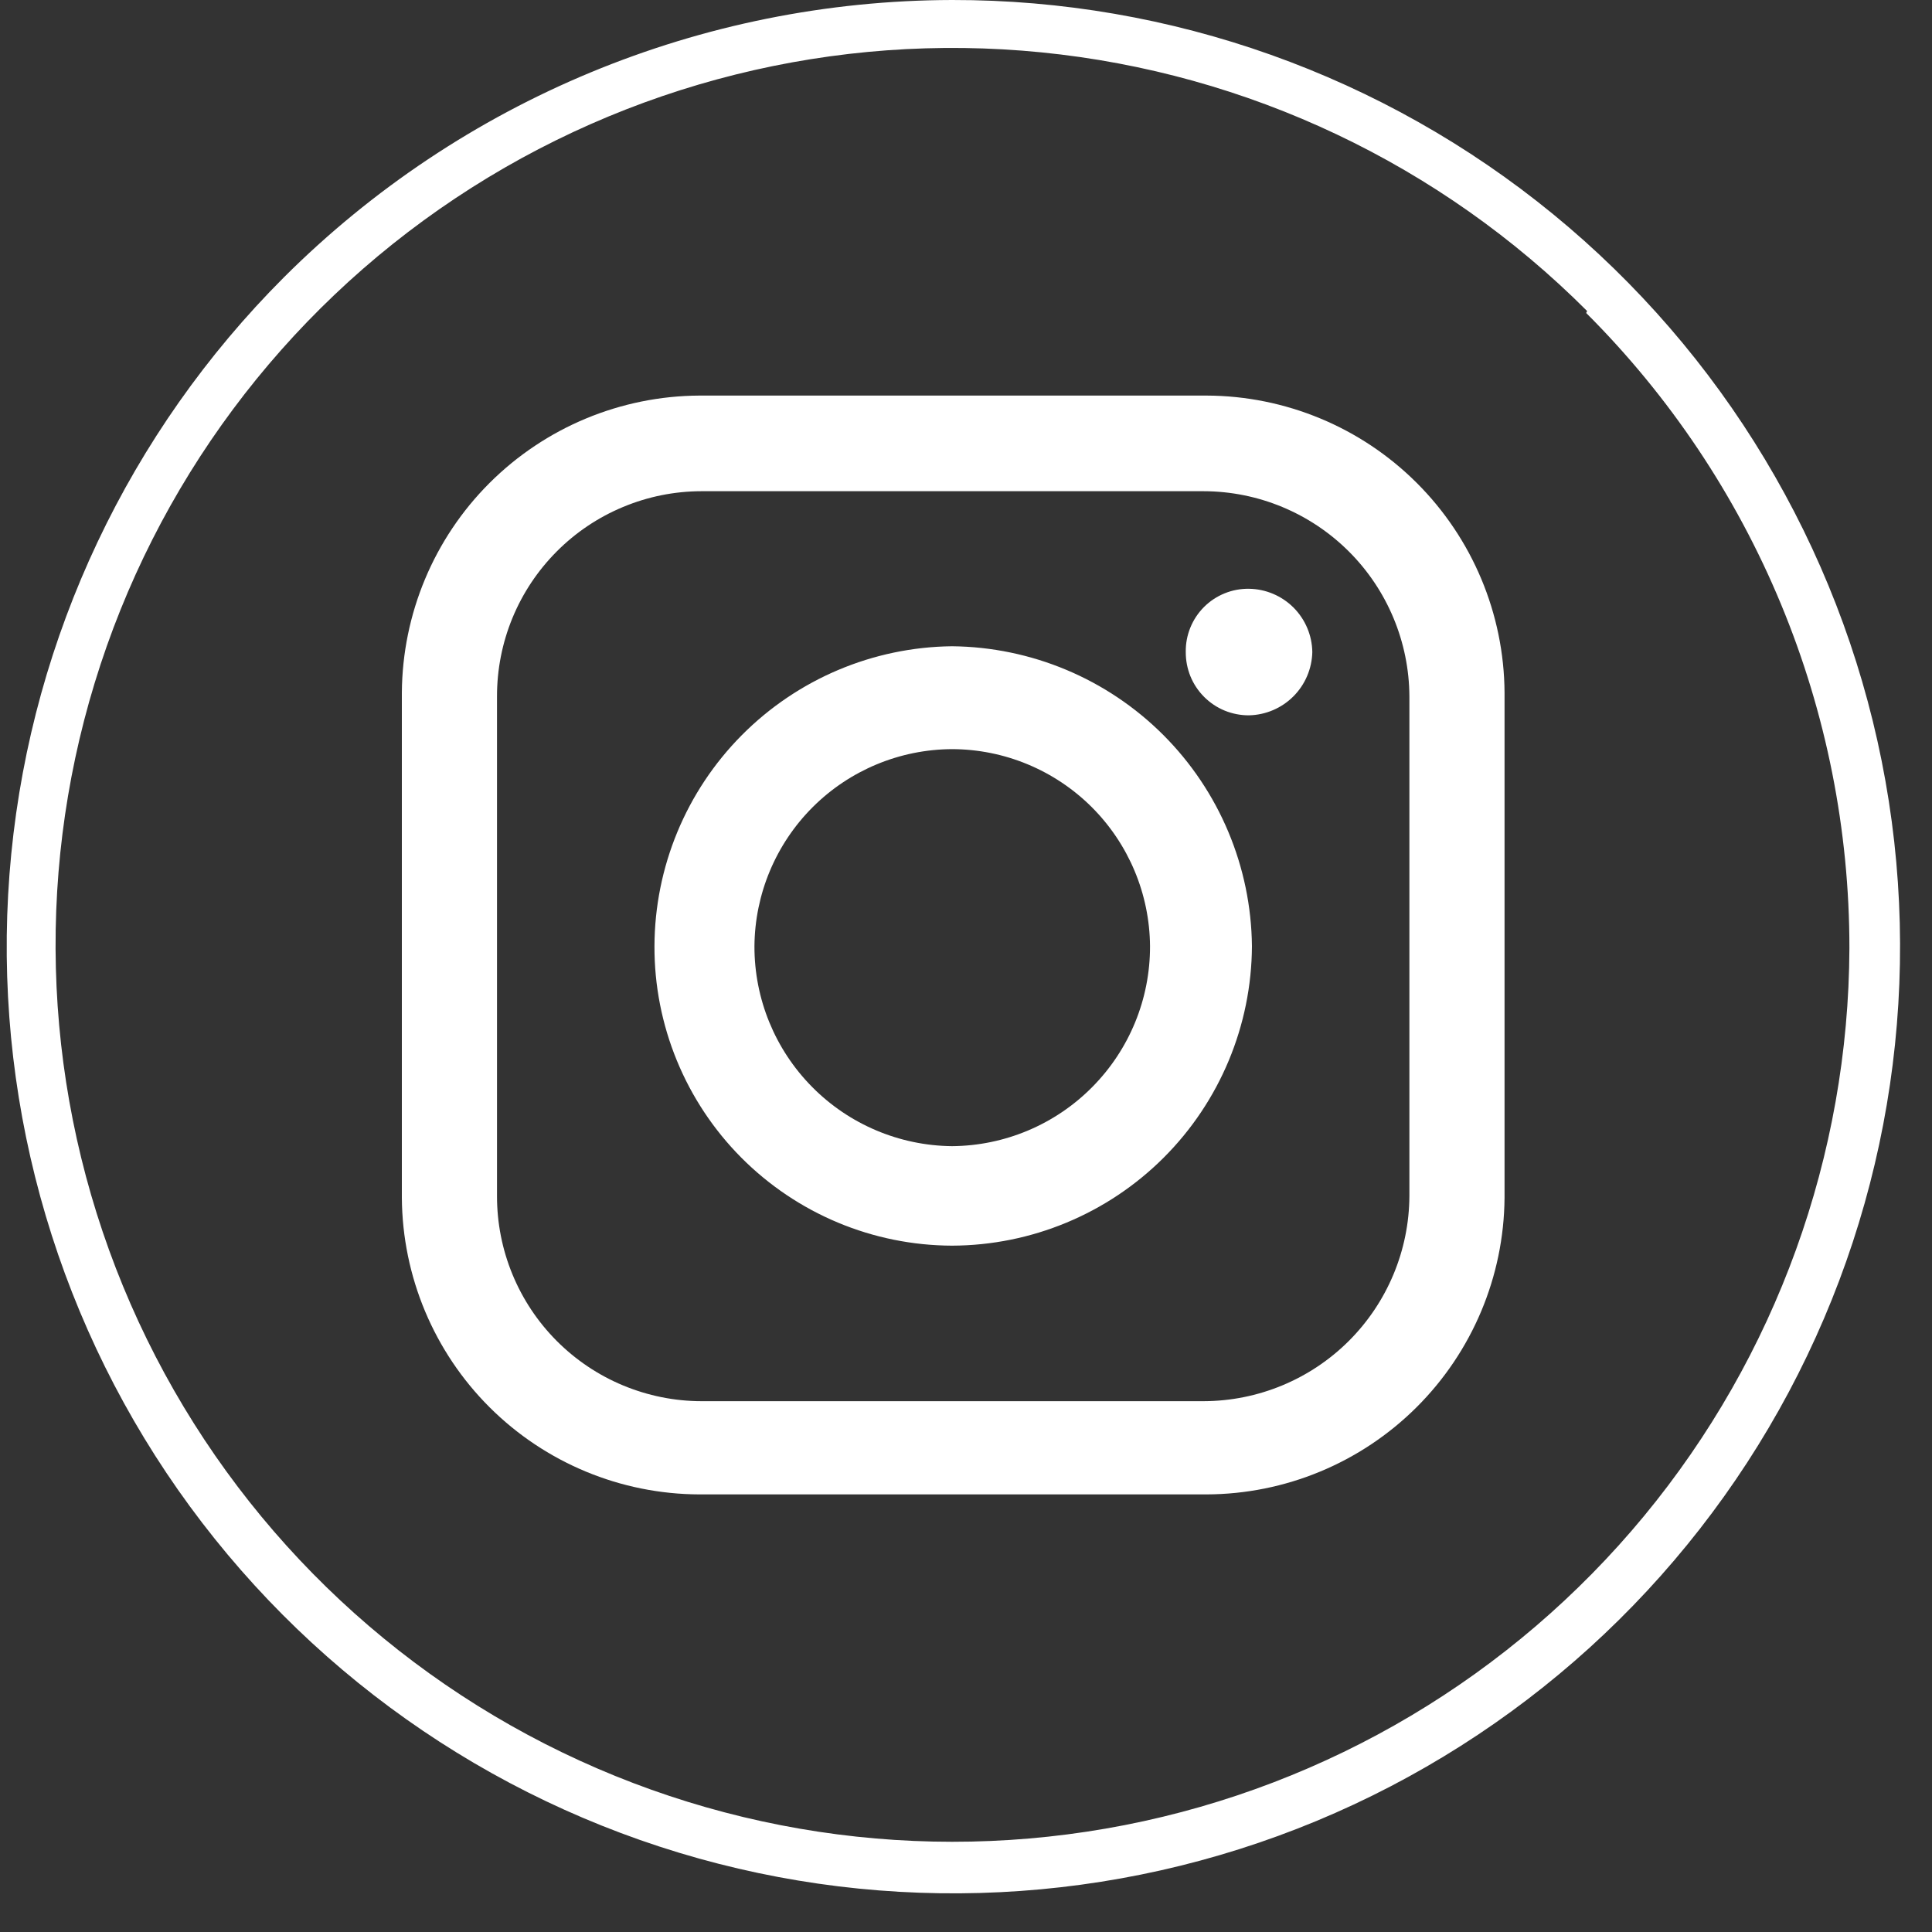
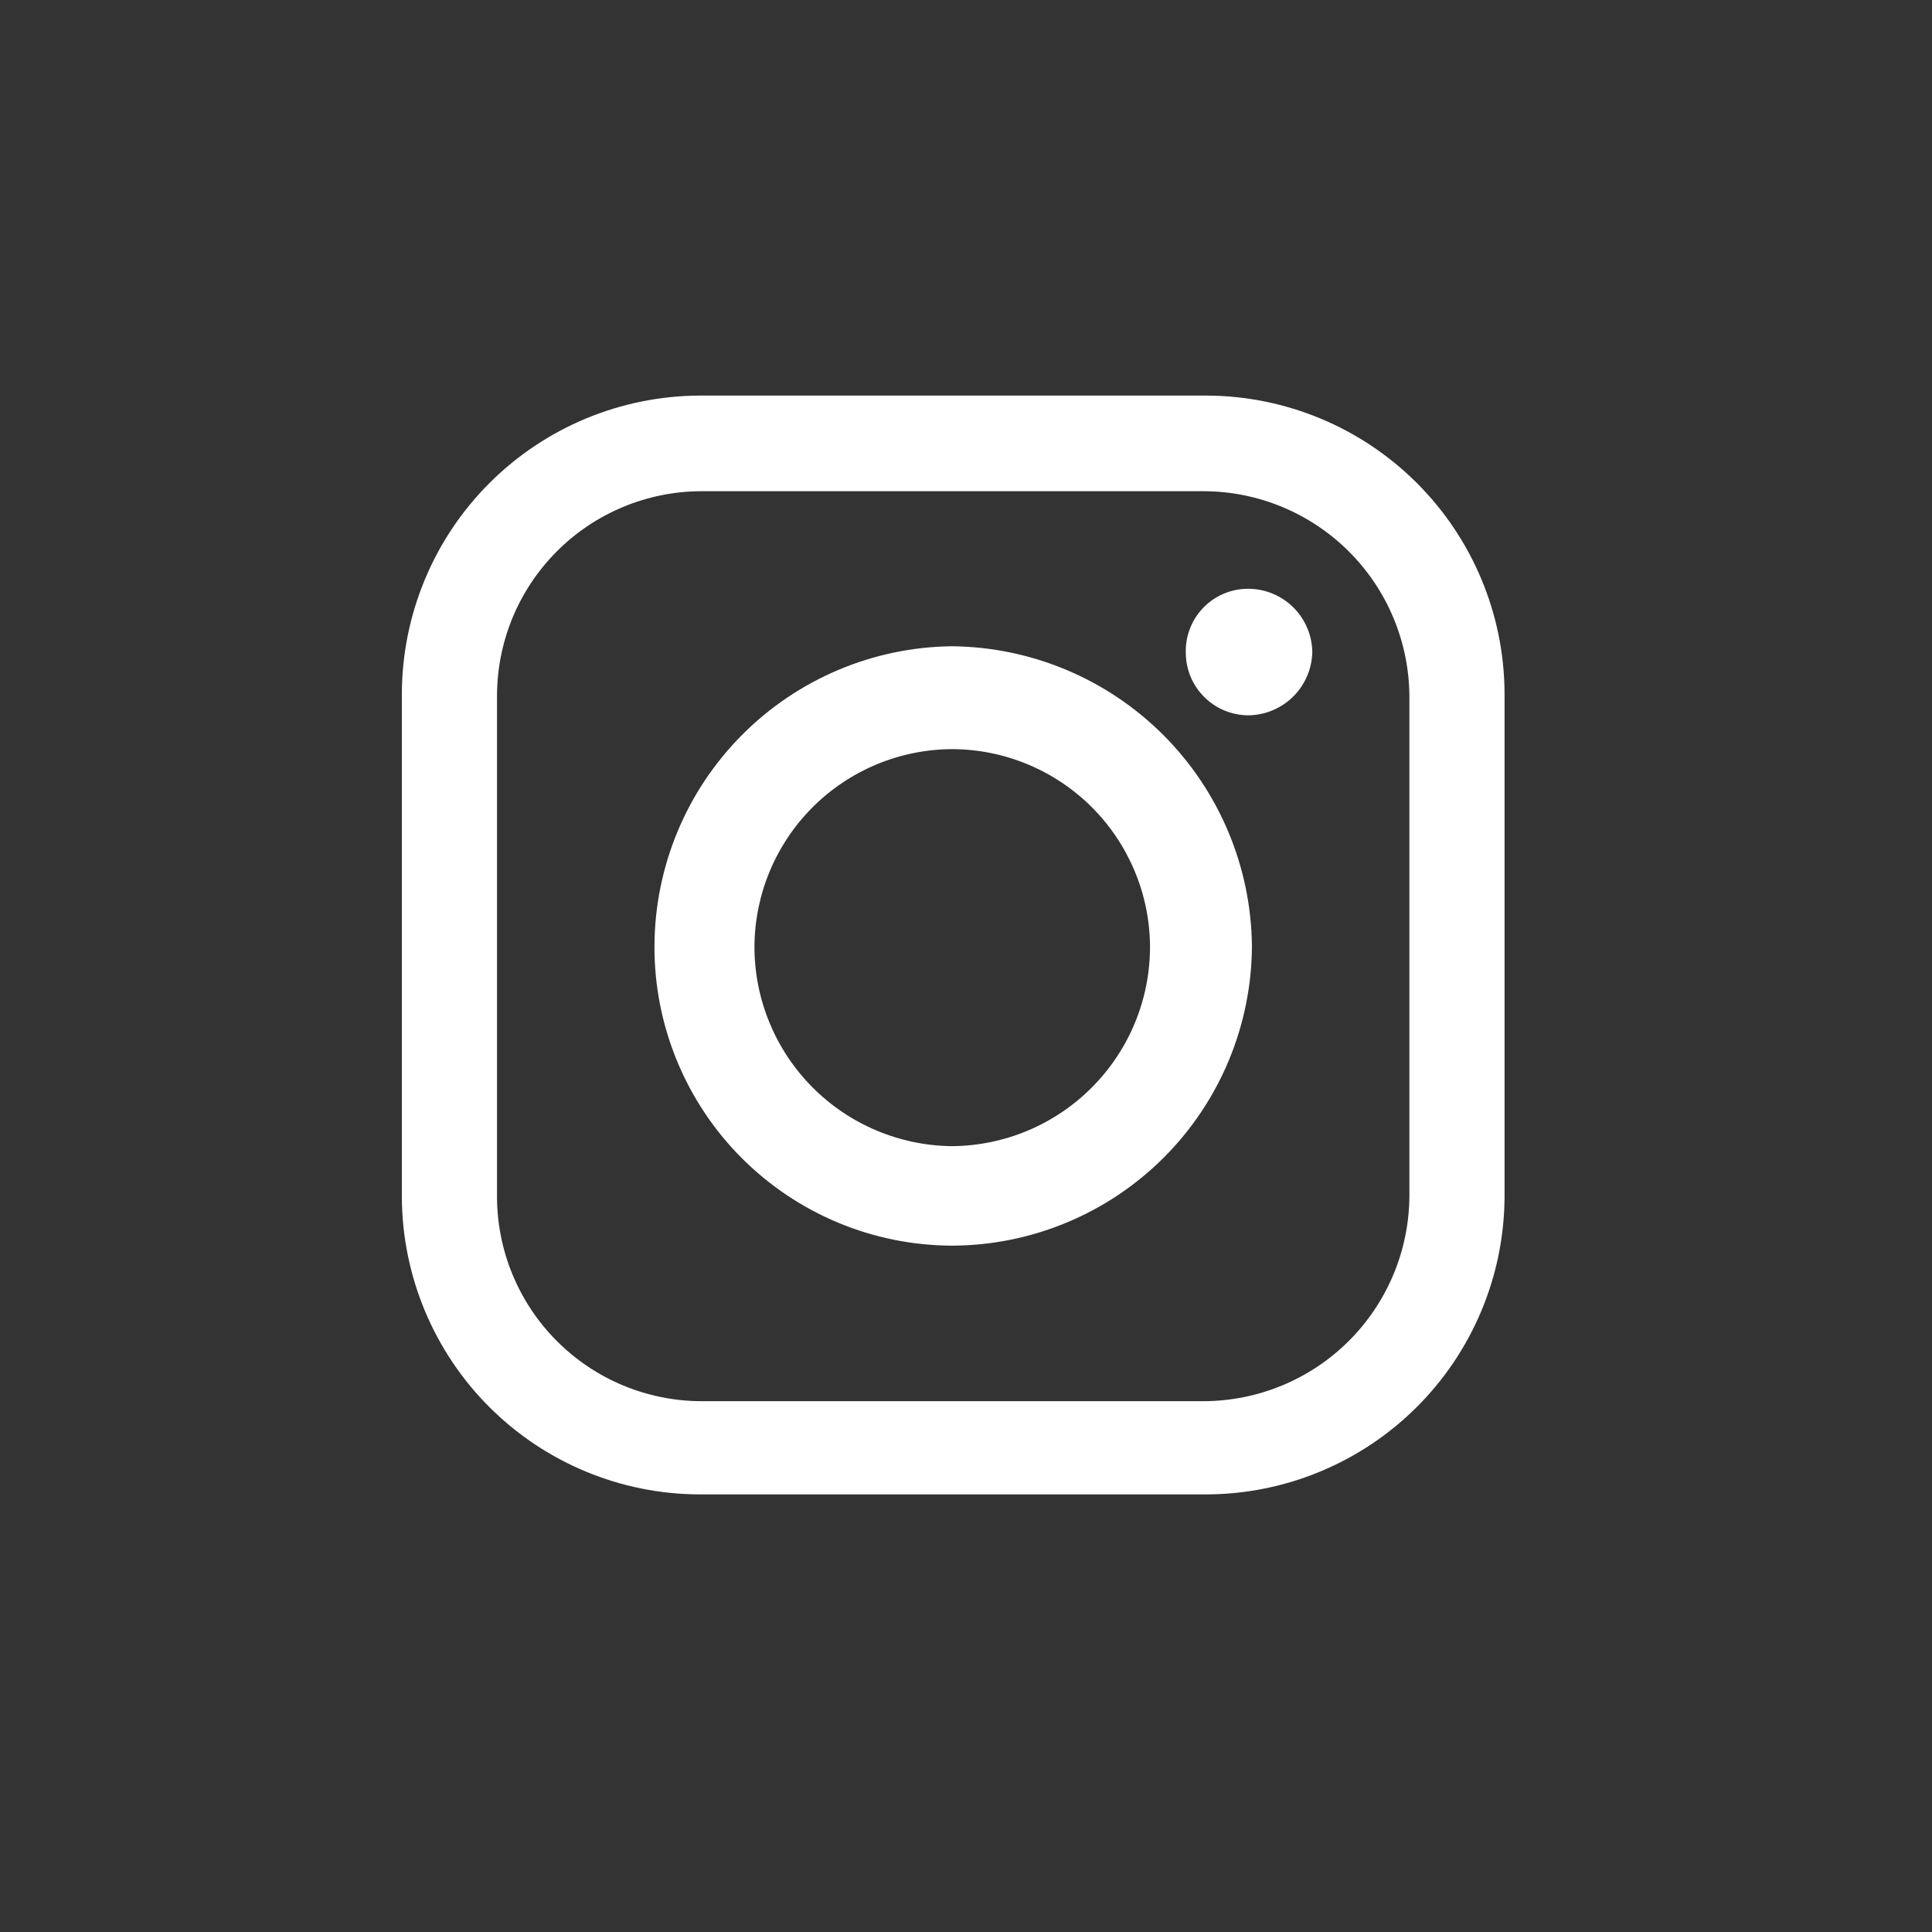
<svg xmlns="http://www.w3.org/2000/svg" width="40" height="40" viewBox="0 0 40 40" fill="none">
  <rect x="0" y="0" width="40" height="40" fill="#333333" stroke="none" />
-   <path d="M19.71 2.08947e-05C24.246 -0.007 28.644 1.56 32.154 4.433C35.663 7.306 38.068 11.308 38.958 15.755C39.848 20.203 39.167 24.822 37.033 28.824C34.898 32.826 31.441 35.964 27.252 37.703C23.063 39.441 18.4 39.673 14.059 38.359C9.718 37.044 5.967 34.265 3.445 30.494C0.924 26.724 -0.211 22.196 0.233 17.682C0.677 13.168 2.673 8.947 5.88 5.74C9.551 2.075 14.523 0.012 19.71 2.08947e-05ZM32.86 6.44C29.826 3.402 25.833 1.509 21.56 1.084C17.287 0.658 12.999 1.726 9.425 4.107C5.852 6.487 3.213 10.033 1.96 14.14C0.706 18.246 0.914 22.661 2.548 26.631C4.183 30.602 7.143 33.883 10.925 35.917C14.706 37.951 19.076 38.611 23.29 37.786C27.504 36.96 31.301 34.7 34.036 31.39C36.771 28.079 38.274 23.924 38.29 19.63C38.291 17.187 37.81 14.768 36.875 12.512C35.94 10.255 34.569 8.206 32.84 6.48L32.86 6.44Z" fill="white" />
  <path fill-rule="evenodd" clip-rule="evenodd" d="M14.52 10.17H24.92C26.047 10.172 27.128 10.621 27.926 11.417C28.724 12.213 29.175 13.293 29.18 14.42V24.76C29.175 25.887 28.724 26.966 27.926 27.763C27.128 28.559 26.047 29.007 24.92 29.01H14.52C13.963 29.009 13.412 28.897 12.898 28.683C12.384 28.469 11.918 28.155 11.525 27.761C11.132 27.366 10.821 26.898 10.609 26.383C10.397 25.868 10.289 25.317 10.29 24.76V14.42C10.289 13.863 10.397 13.311 10.609 12.796C10.821 12.281 11.132 11.814 11.525 11.419C11.918 11.024 12.384 10.711 12.898 10.497C13.412 10.282 13.963 10.171 14.52 10.17ZM19.71 15.51C20.793 15.512 21.831 15.943 22.599 16.706C23.367 17.471 23.802 18.507 23.81 19.59C23.813 20.682 23.383 21.73 22.614 22.506C21.846 23.282 20.802 23.722 19.71 23.73C18.62 23.719 17.578 23.278 16.812 22.502C16.046 21.727 15.617 20.68 15.62 19.59C15.628 18.509 16.062 17.474 16.827 16.71C17.593 15.946 18.629 15.515 19.71 15.51ZM19.71 13.38C21.352 13.396 22.923 14.055 24.084 15.216C25.245 16.377 25.904 17.948 25.92 19.59C25.912 21.233 25.255 22.807 24.092 23.969C22.929 25.13 21.354 25.785 19.71 25.79C18.898 25.787 18.095 25.625 17.347 25.312C16.598 24.999 15.918 24.541 15.346 23.966C14.774 23.39 14.321 22.707 14.013 21.956C13.705 21.206 13.547 20.401 13.55 19.59C13.555 17.953 14.204 16.384 15.357 15.222C16.51 14.06 18.073 13.398 19.71 13.38ZM25.86 12.19C26.206 12.195 26.536 12.335 26.781 12.579C27.025 12.824 27.165 13.154 27.17 13.5C27.162 13.845 27.022 14.174 26.778 14.418C26.534 14.662 26.205 14.802 25.86 14.81C25.688 14.811 25.517 14.778 25.357 14.713C25.198 14.648 25.053 14.551 24.931 14.429C24.809 14.307 24.712 14.162 24.647 14.003C24.582 13.843 24.549 13.672 24.55 13.5C24.547 13.327 24.579 13.156 24.644 12.996C24.709 12.835 24.805 12.69 24.928 12.567C25.05 12.445 25.195 12.349 25.356 12.284C25.516 12.219 25.687 12.187 25.86 12.19ZM14.48 8.19H24.98C26.611 8.195 28.175 8.844 29.33 9.996C30.485 11.147 31.14 12.709 31.15 14.34V24.8C31.137 26.429 30.482 27.988 29.326 29.138C28.171 30.287 26.61 30.935 24.98 30.94H14.48C12.851 30.935 11.291 30.287 10.137 29.137C8.984 27.987 8.331 26.428 8.32 24.8V14.34C8.331 12.71 8.983 11.15 10.136 9.999C11.29 8.848 12.85 8.198 14.48 8.19Z" fill="white" />
</svg>